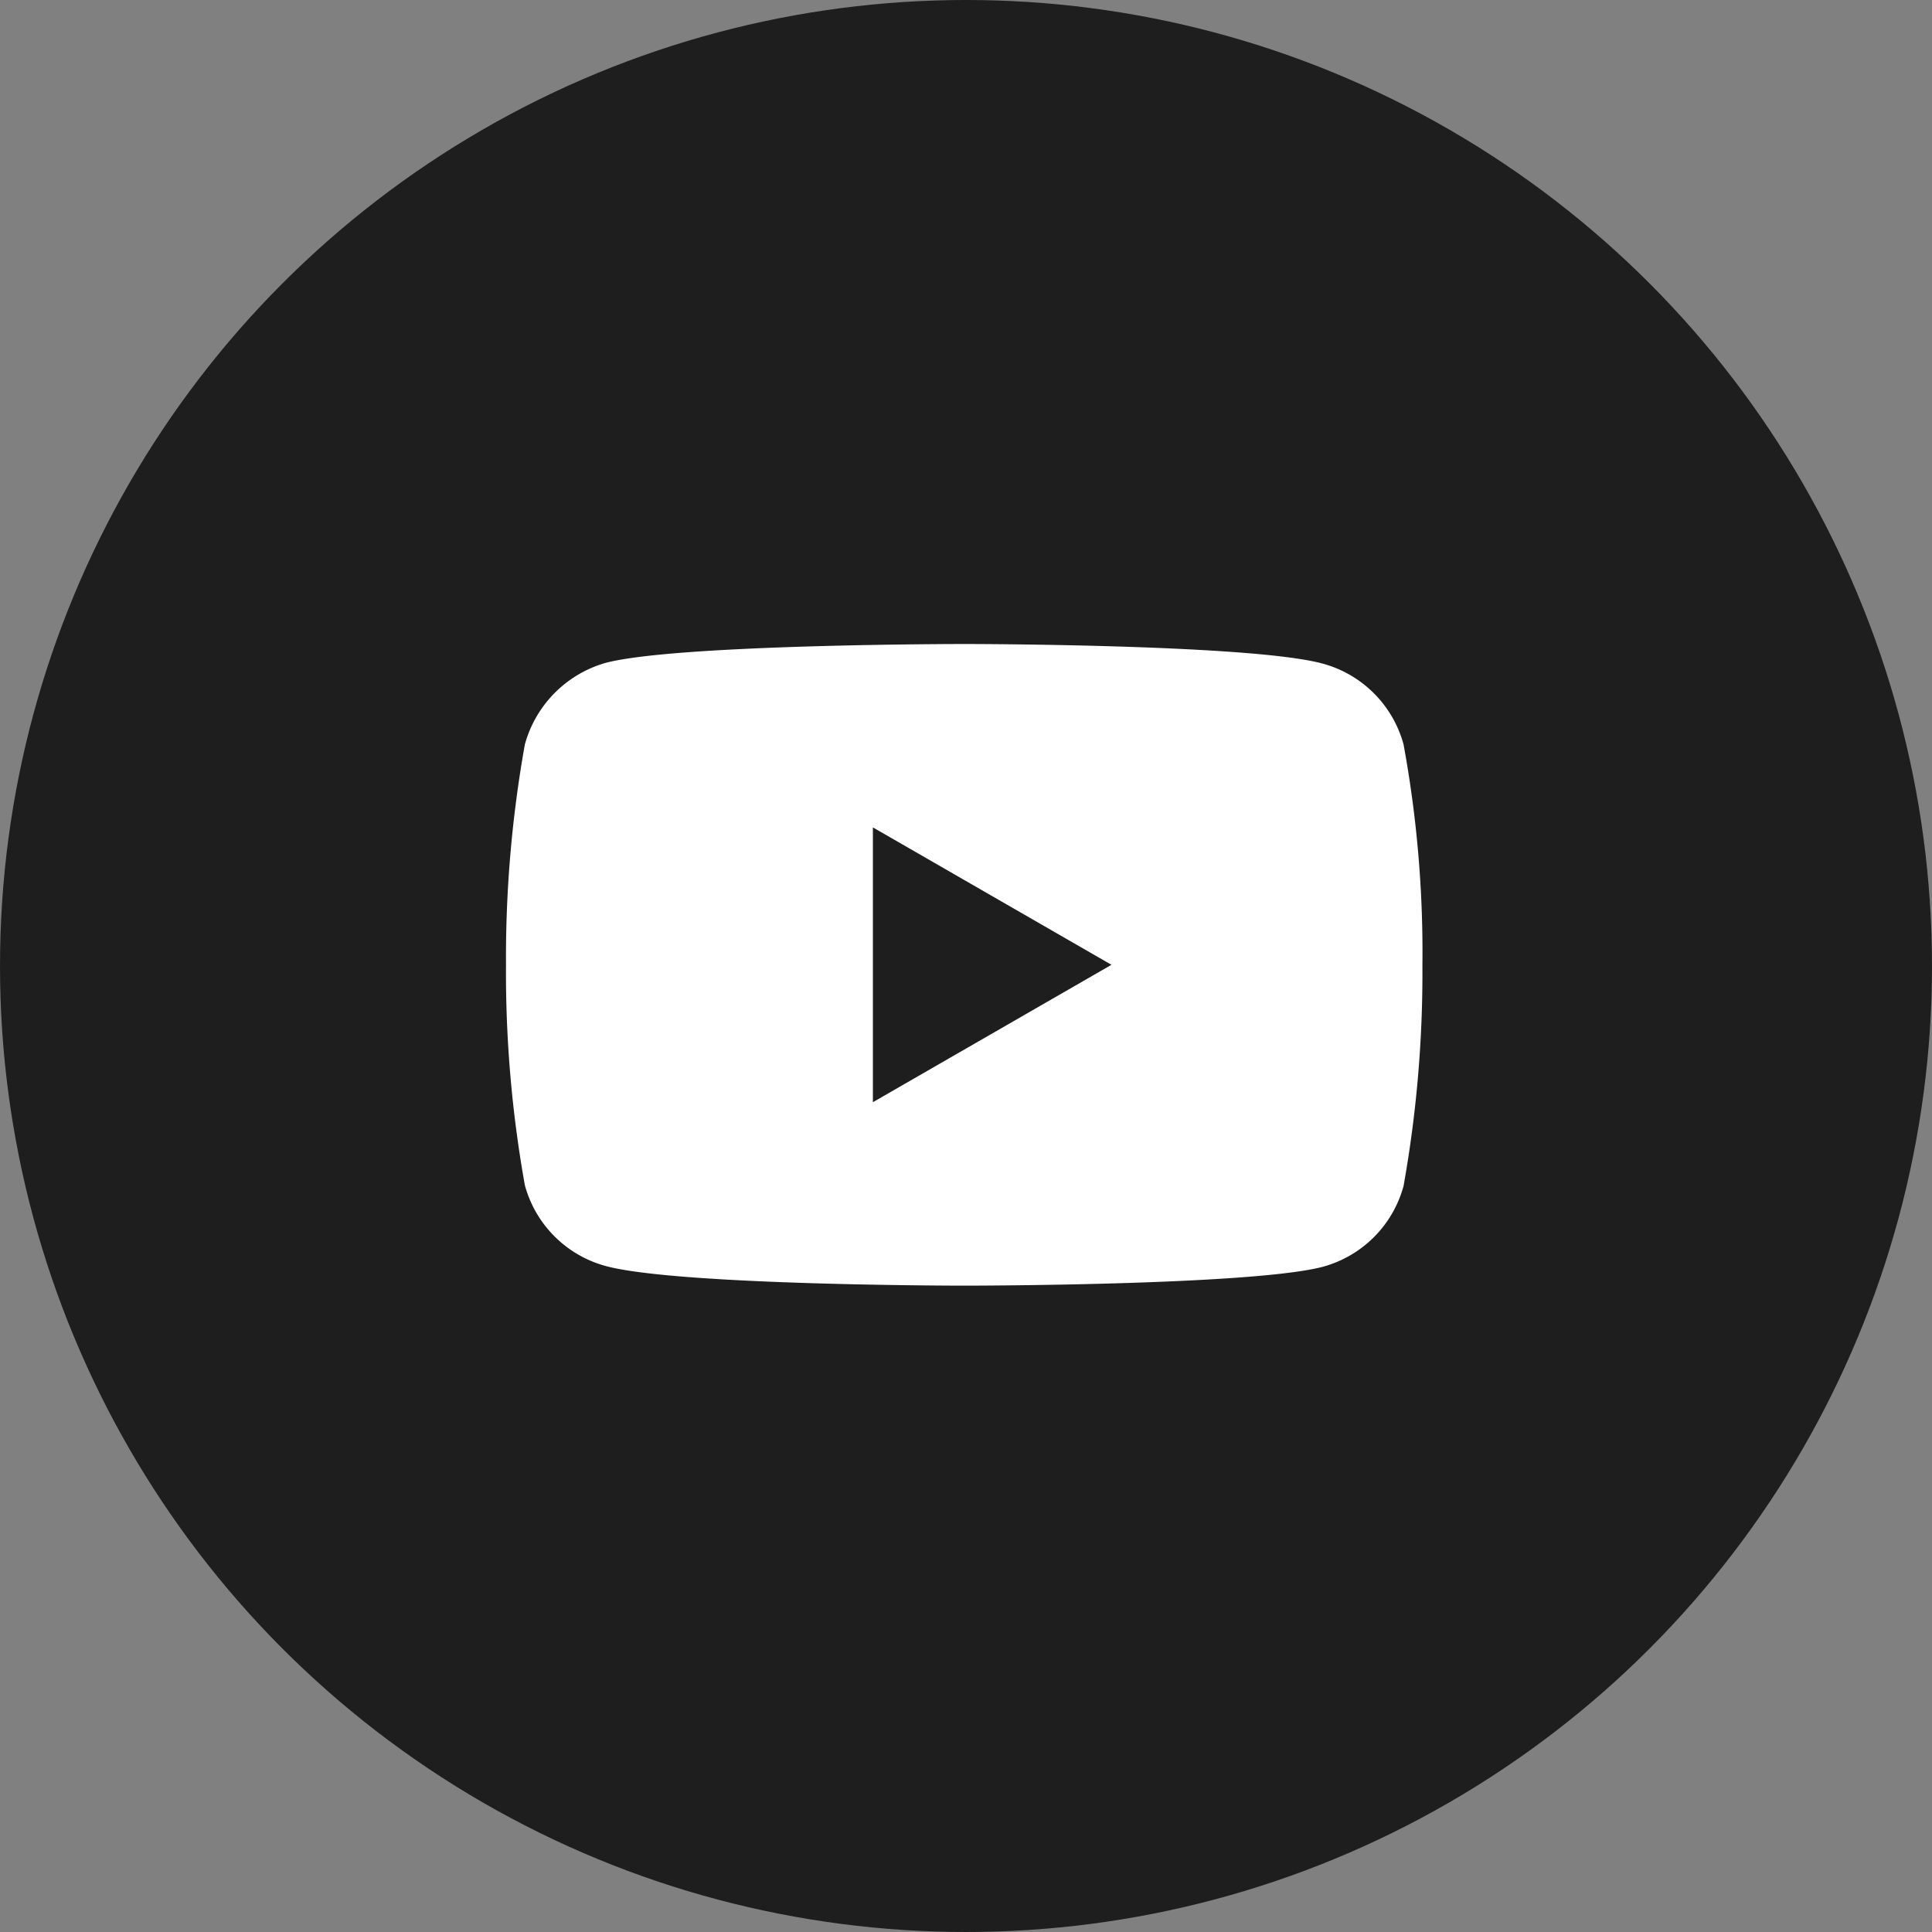
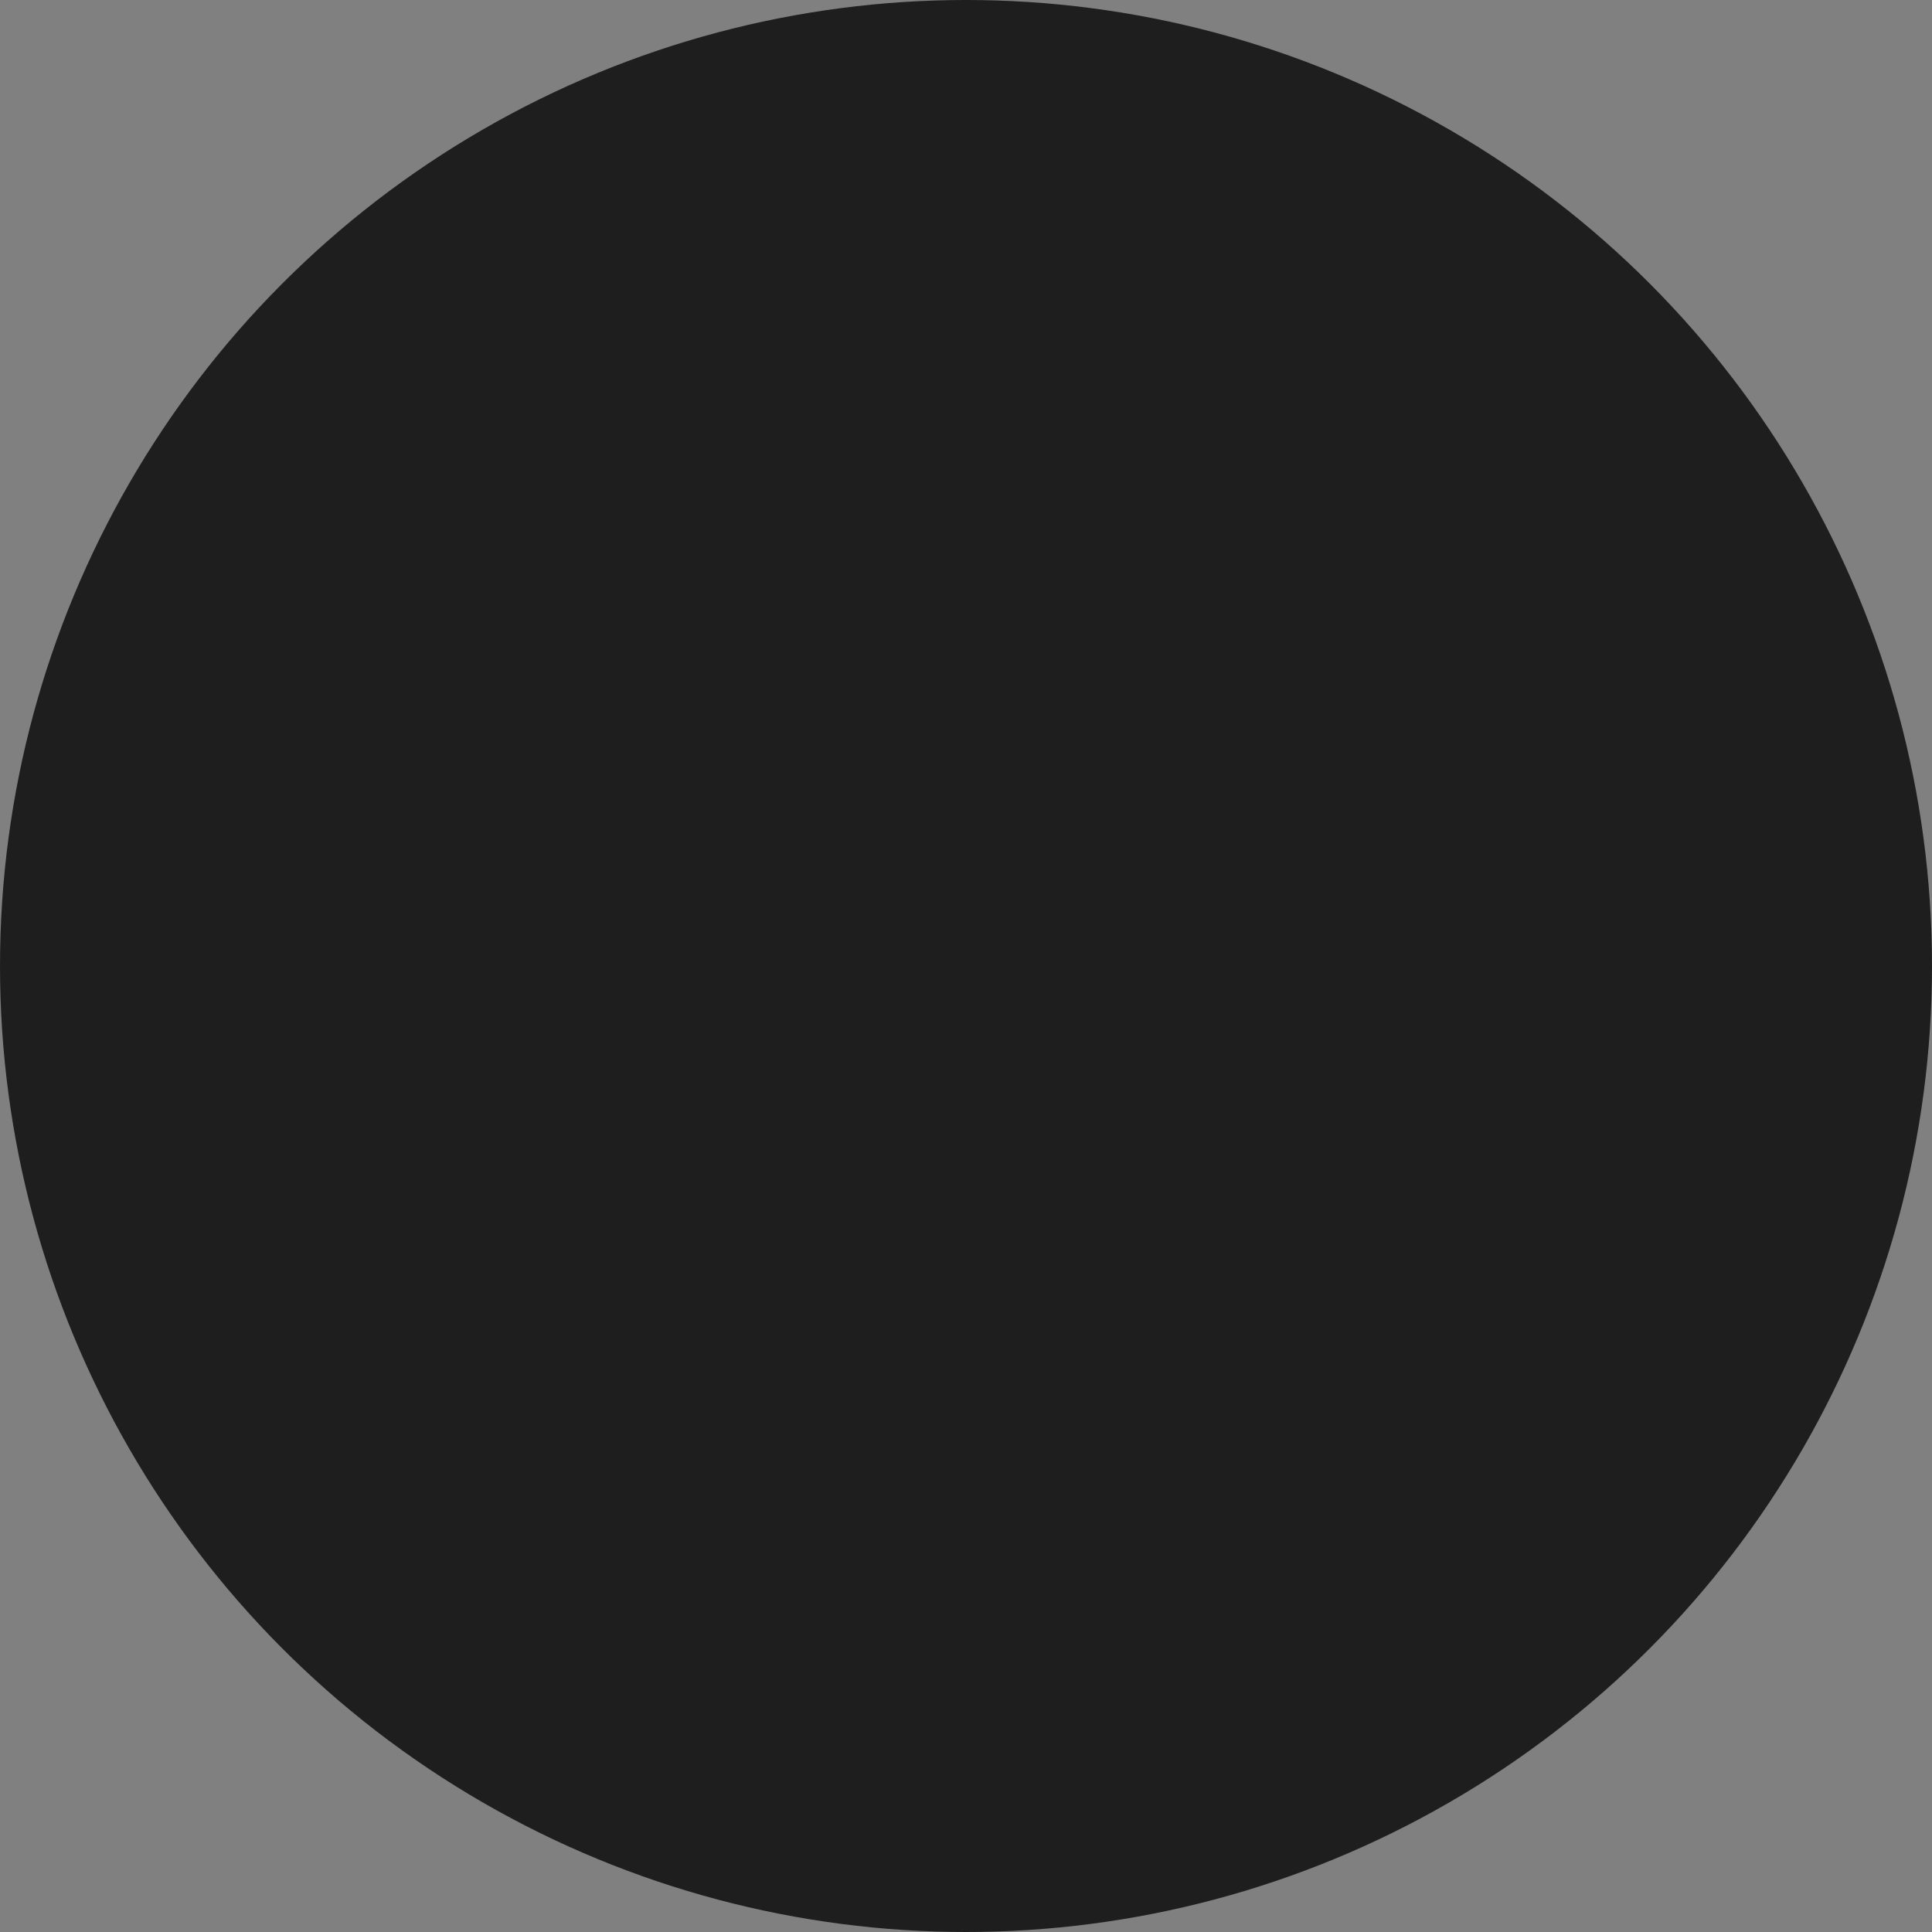
<svg xmlns="http://www.w3.org/2000/svg" width="42" height="42" viewBox="0 0 42 42">
  <rect x="0" y="0" width="42" height="42" fill="#808080" stroke="none" />
  <defs>
    <style>
            .cls-1{fill:#1e1e1e}
        </style>
  </defs>
  <g id="Group_5729" data-name="Group 5729" transform="translate(-780 -2220)">
    <circle id="Ellipse_1213" cx="21" cy="21" r="21" class="cls-1" data-name="Ellipse 1213" transform="translate(780 2220)" />
    <g id="_003-youtube" data-name="003-youtube" transform="translate(791 2234)">
-       <path id="Path_3543" fill="#fff" d="M19.512 2.183A2.5 2.5 0 0 0 17.756.427C16.2 0 9.961 0 9.961 0S3.725 0 2.166.41A2.547 2.547 0 0 0 .41 2.183 26.3 26.3 0 0 0 0 6.974a26.2 26.2 0 0 0 .41 4.792 2.5 2.5 0 0 0 1.756 1.756c1.575.427 7.795.427 7.795.427s6.236 0 7.795-.41a2.5 2.5 0 0 0 1.756-1.756 26.3 26.3 0 0 0 .41-4.792 24.964 24.964 0 0 0-.41-4.808zm0 0" data-name="Path 3543" />
      <path id="Path_3544" d="M204.969 108.458l5.186-2.987-5.186-2.987zm0 0" class="cls-1" data-name="Path 3544" transform="translate(-196.993 -98.497)" />
    </g>
  </g>
</svg>